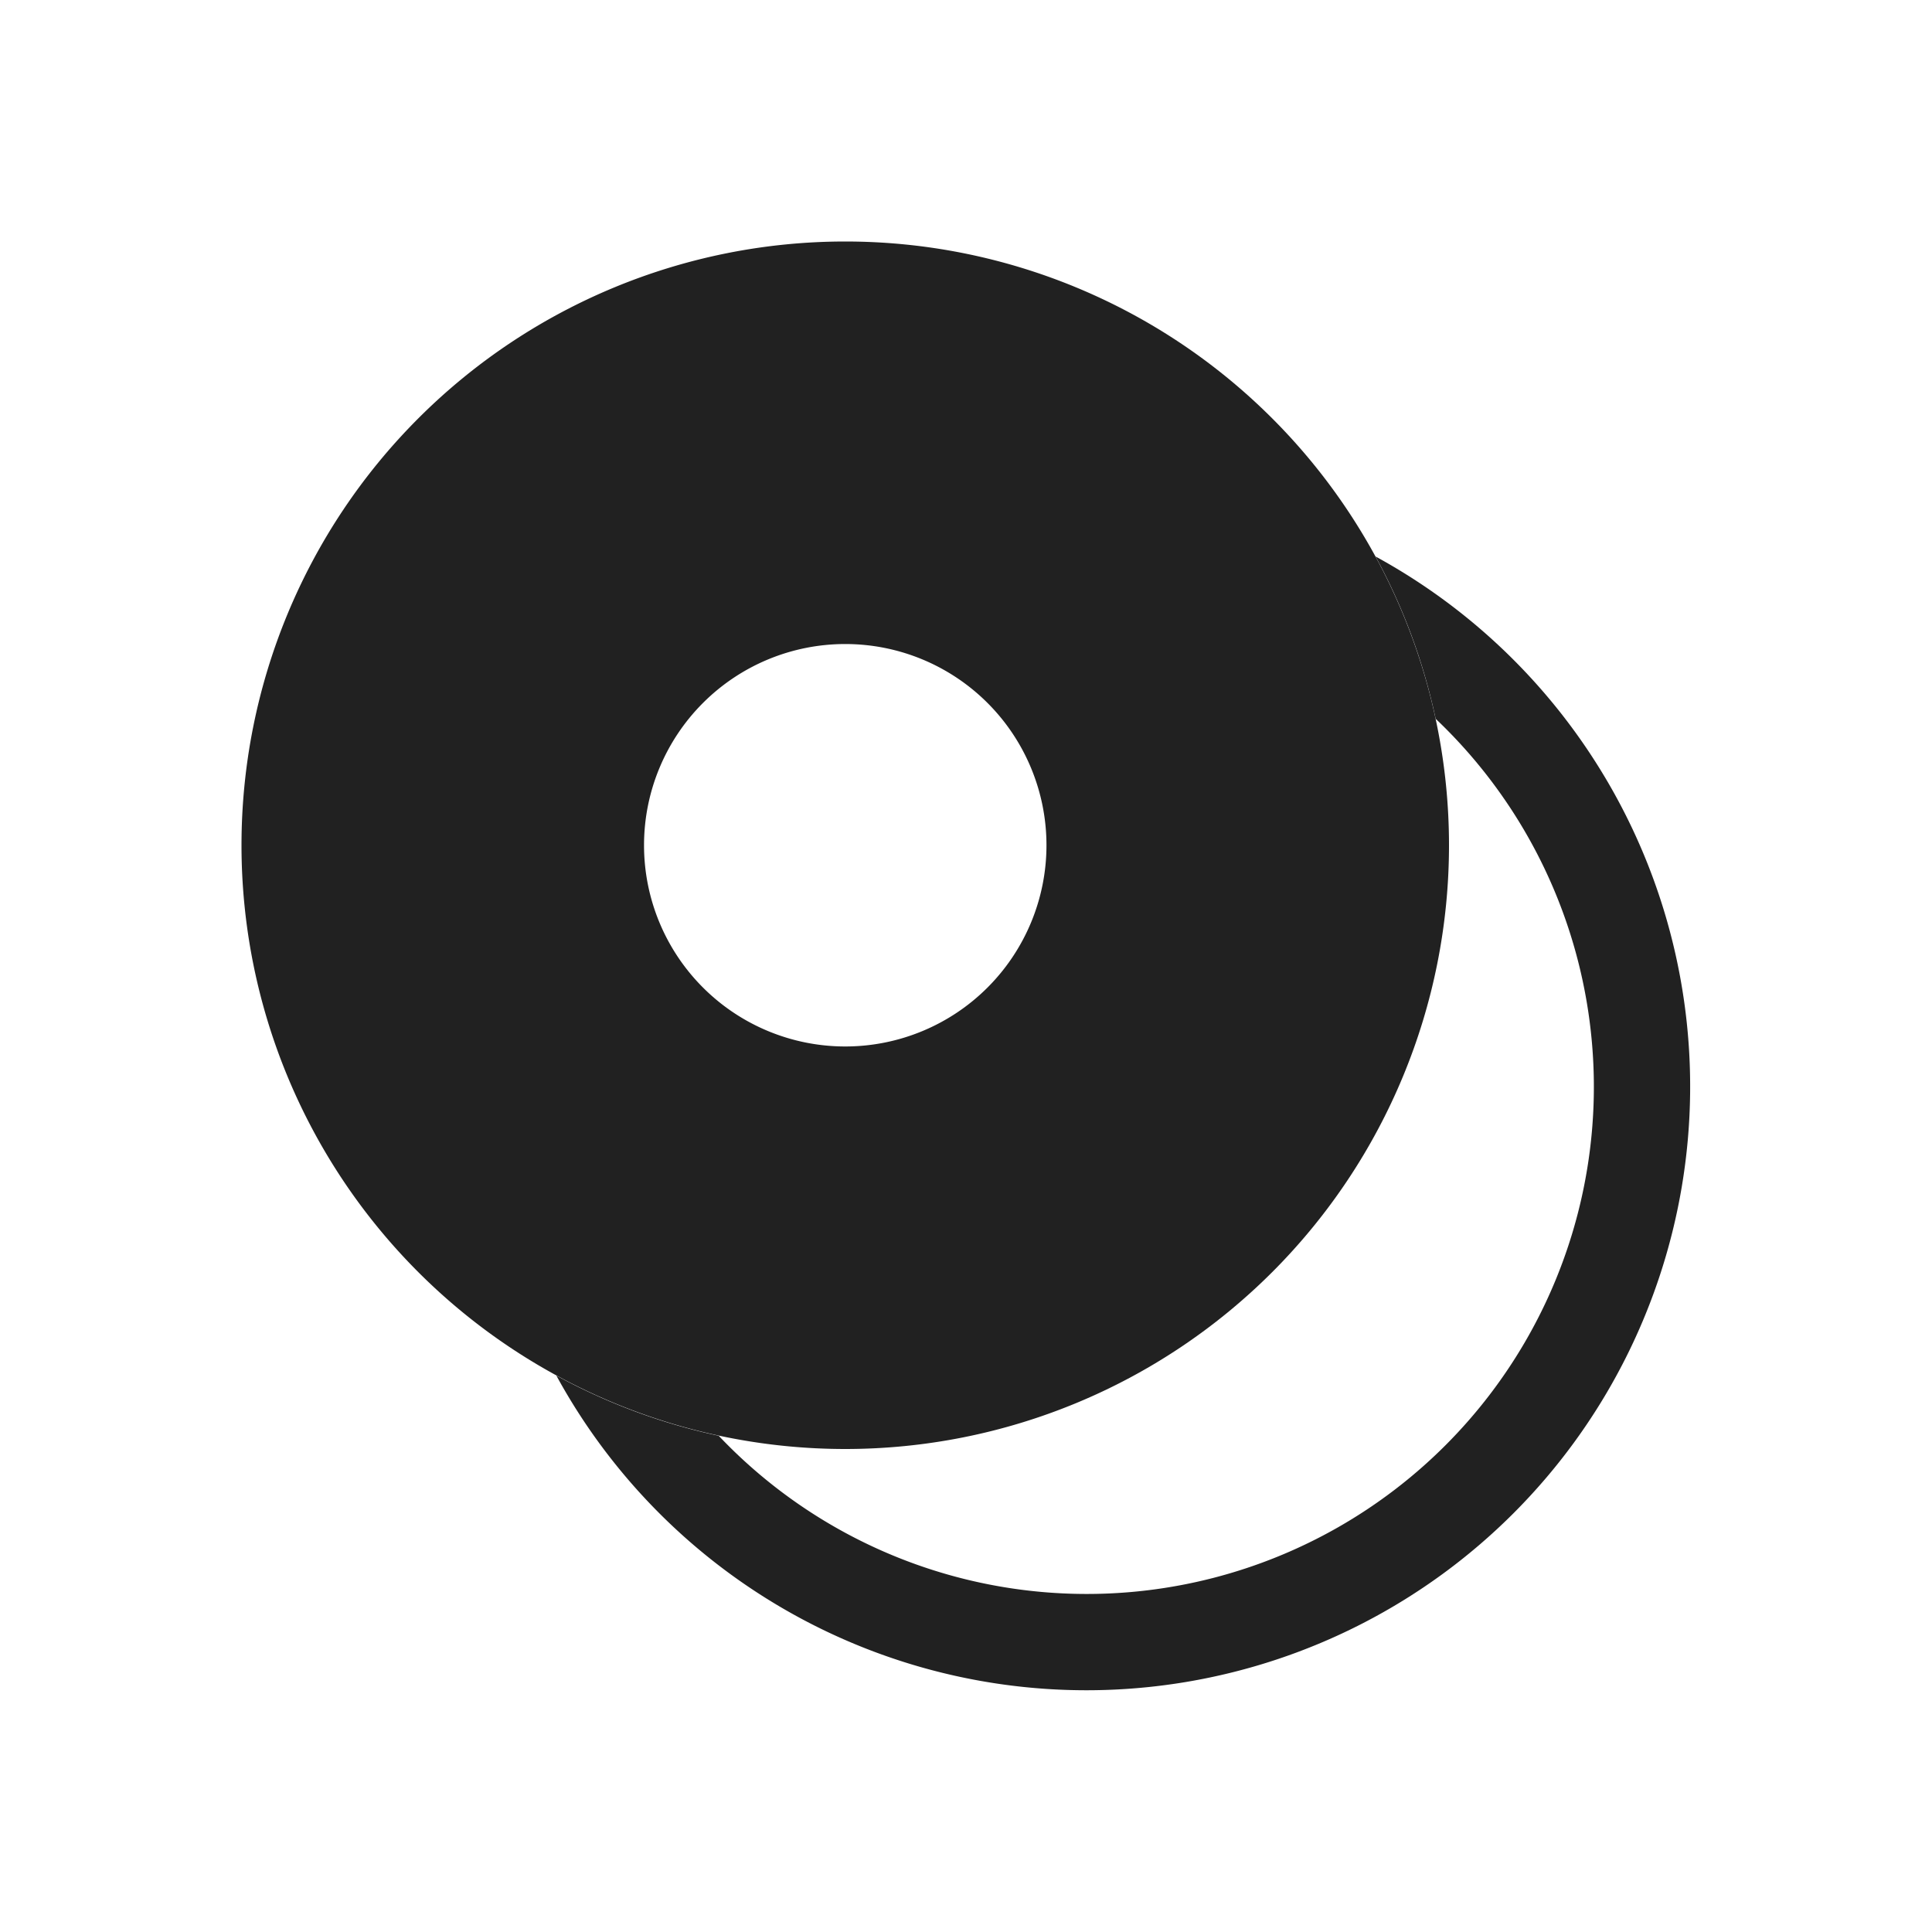
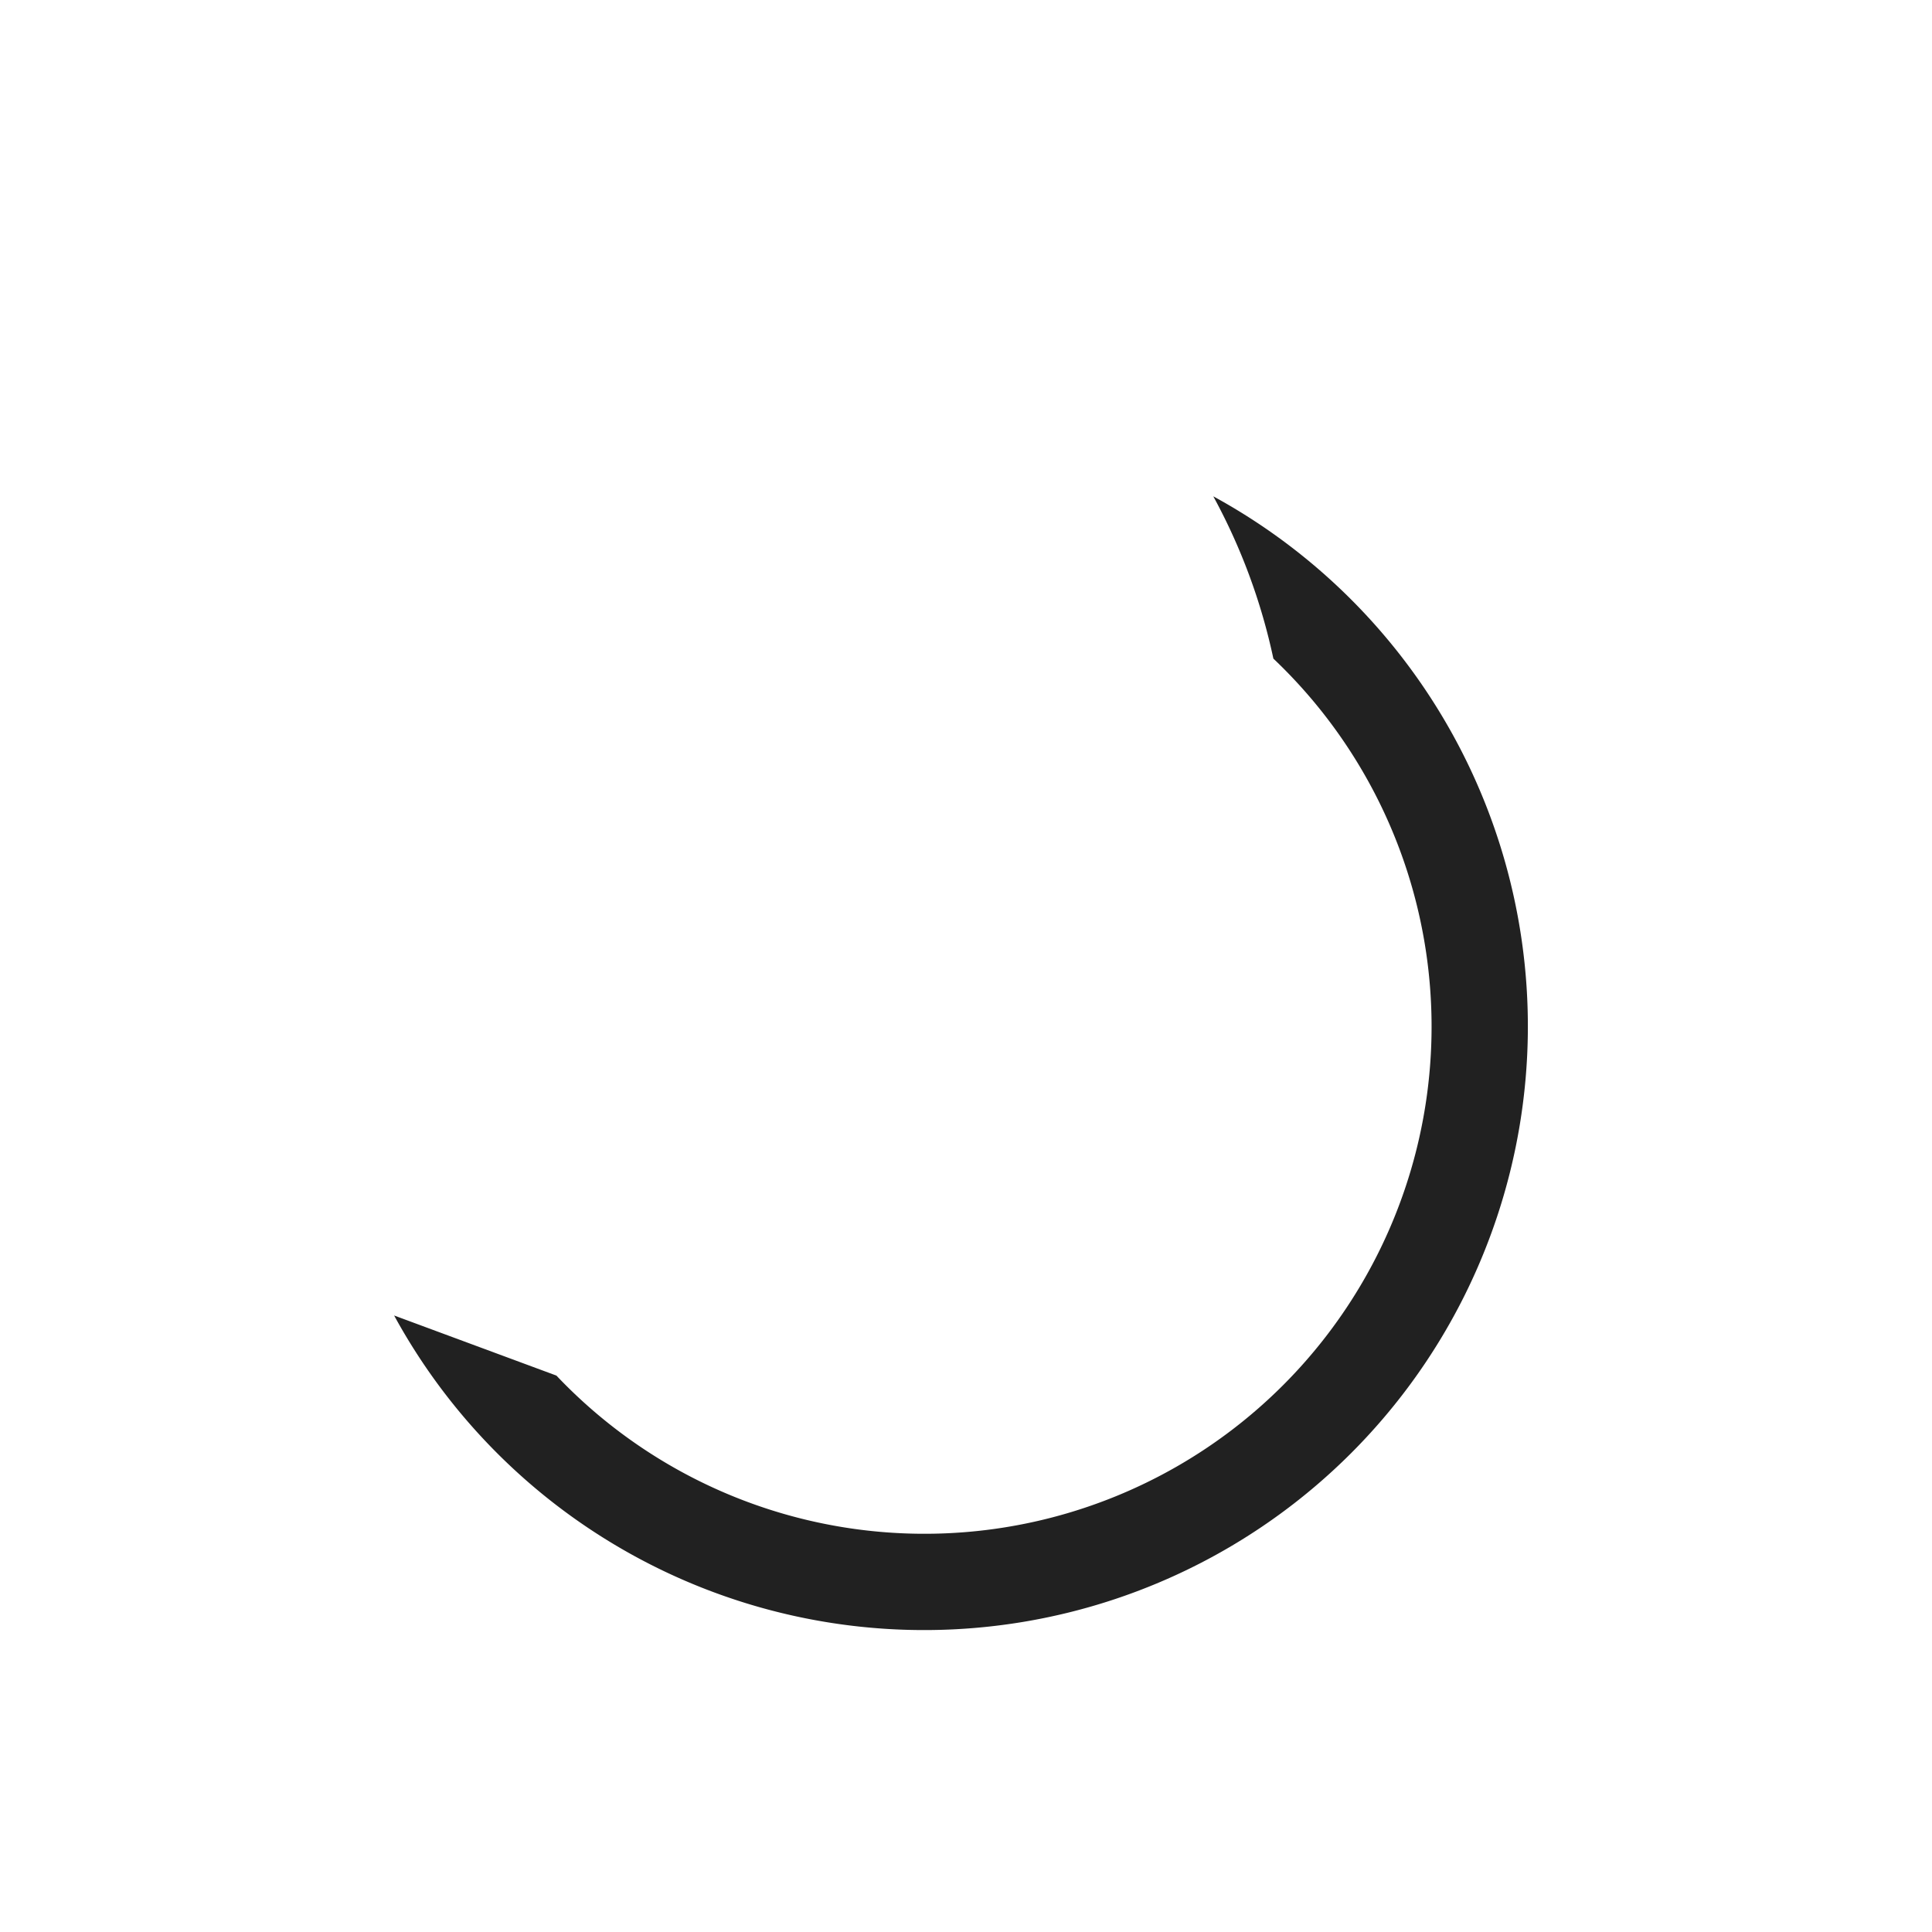
<svg xmlns="http://www.w3.org/2000/svg" width="20" height="20" fill="none" viewBox="0 0 20 20">
-   <path fill="#212121" fill-rule="evenodd" d="M8.75 15a6.25 6.25 0 1 0 0-12.5 6.25 6.25 0 0 0 0 12.5Zm0-4.167a2.083 2.083 0 1 0 0-4.166 2.083 2.083 0 0 0 0 4.166Z" clip-rule="evenodd" />
-   <path fill="#212121" fill-rule="evenodd" d="M5.76 14.24c.52.284 1.085.496 1.68.623a5.25 5.25 0 1 0 7.422-7.422 6.209 6.209 0 0 0-.622-1.68 6.25 6.25 0 1 1-8.48 8.48Z" clip-rule="evenodd" />
+   <path fill="#212121" fill-rule="evenodd" d="M5.76 14.24a5.25 5.25 0 1 0 7.422-7.422 6.209 6.209 0 0 0-.622-1.68 6.25 6.25 0 1 1-8.48 8.48Z" clip-rule="evenodd" />
</svg>